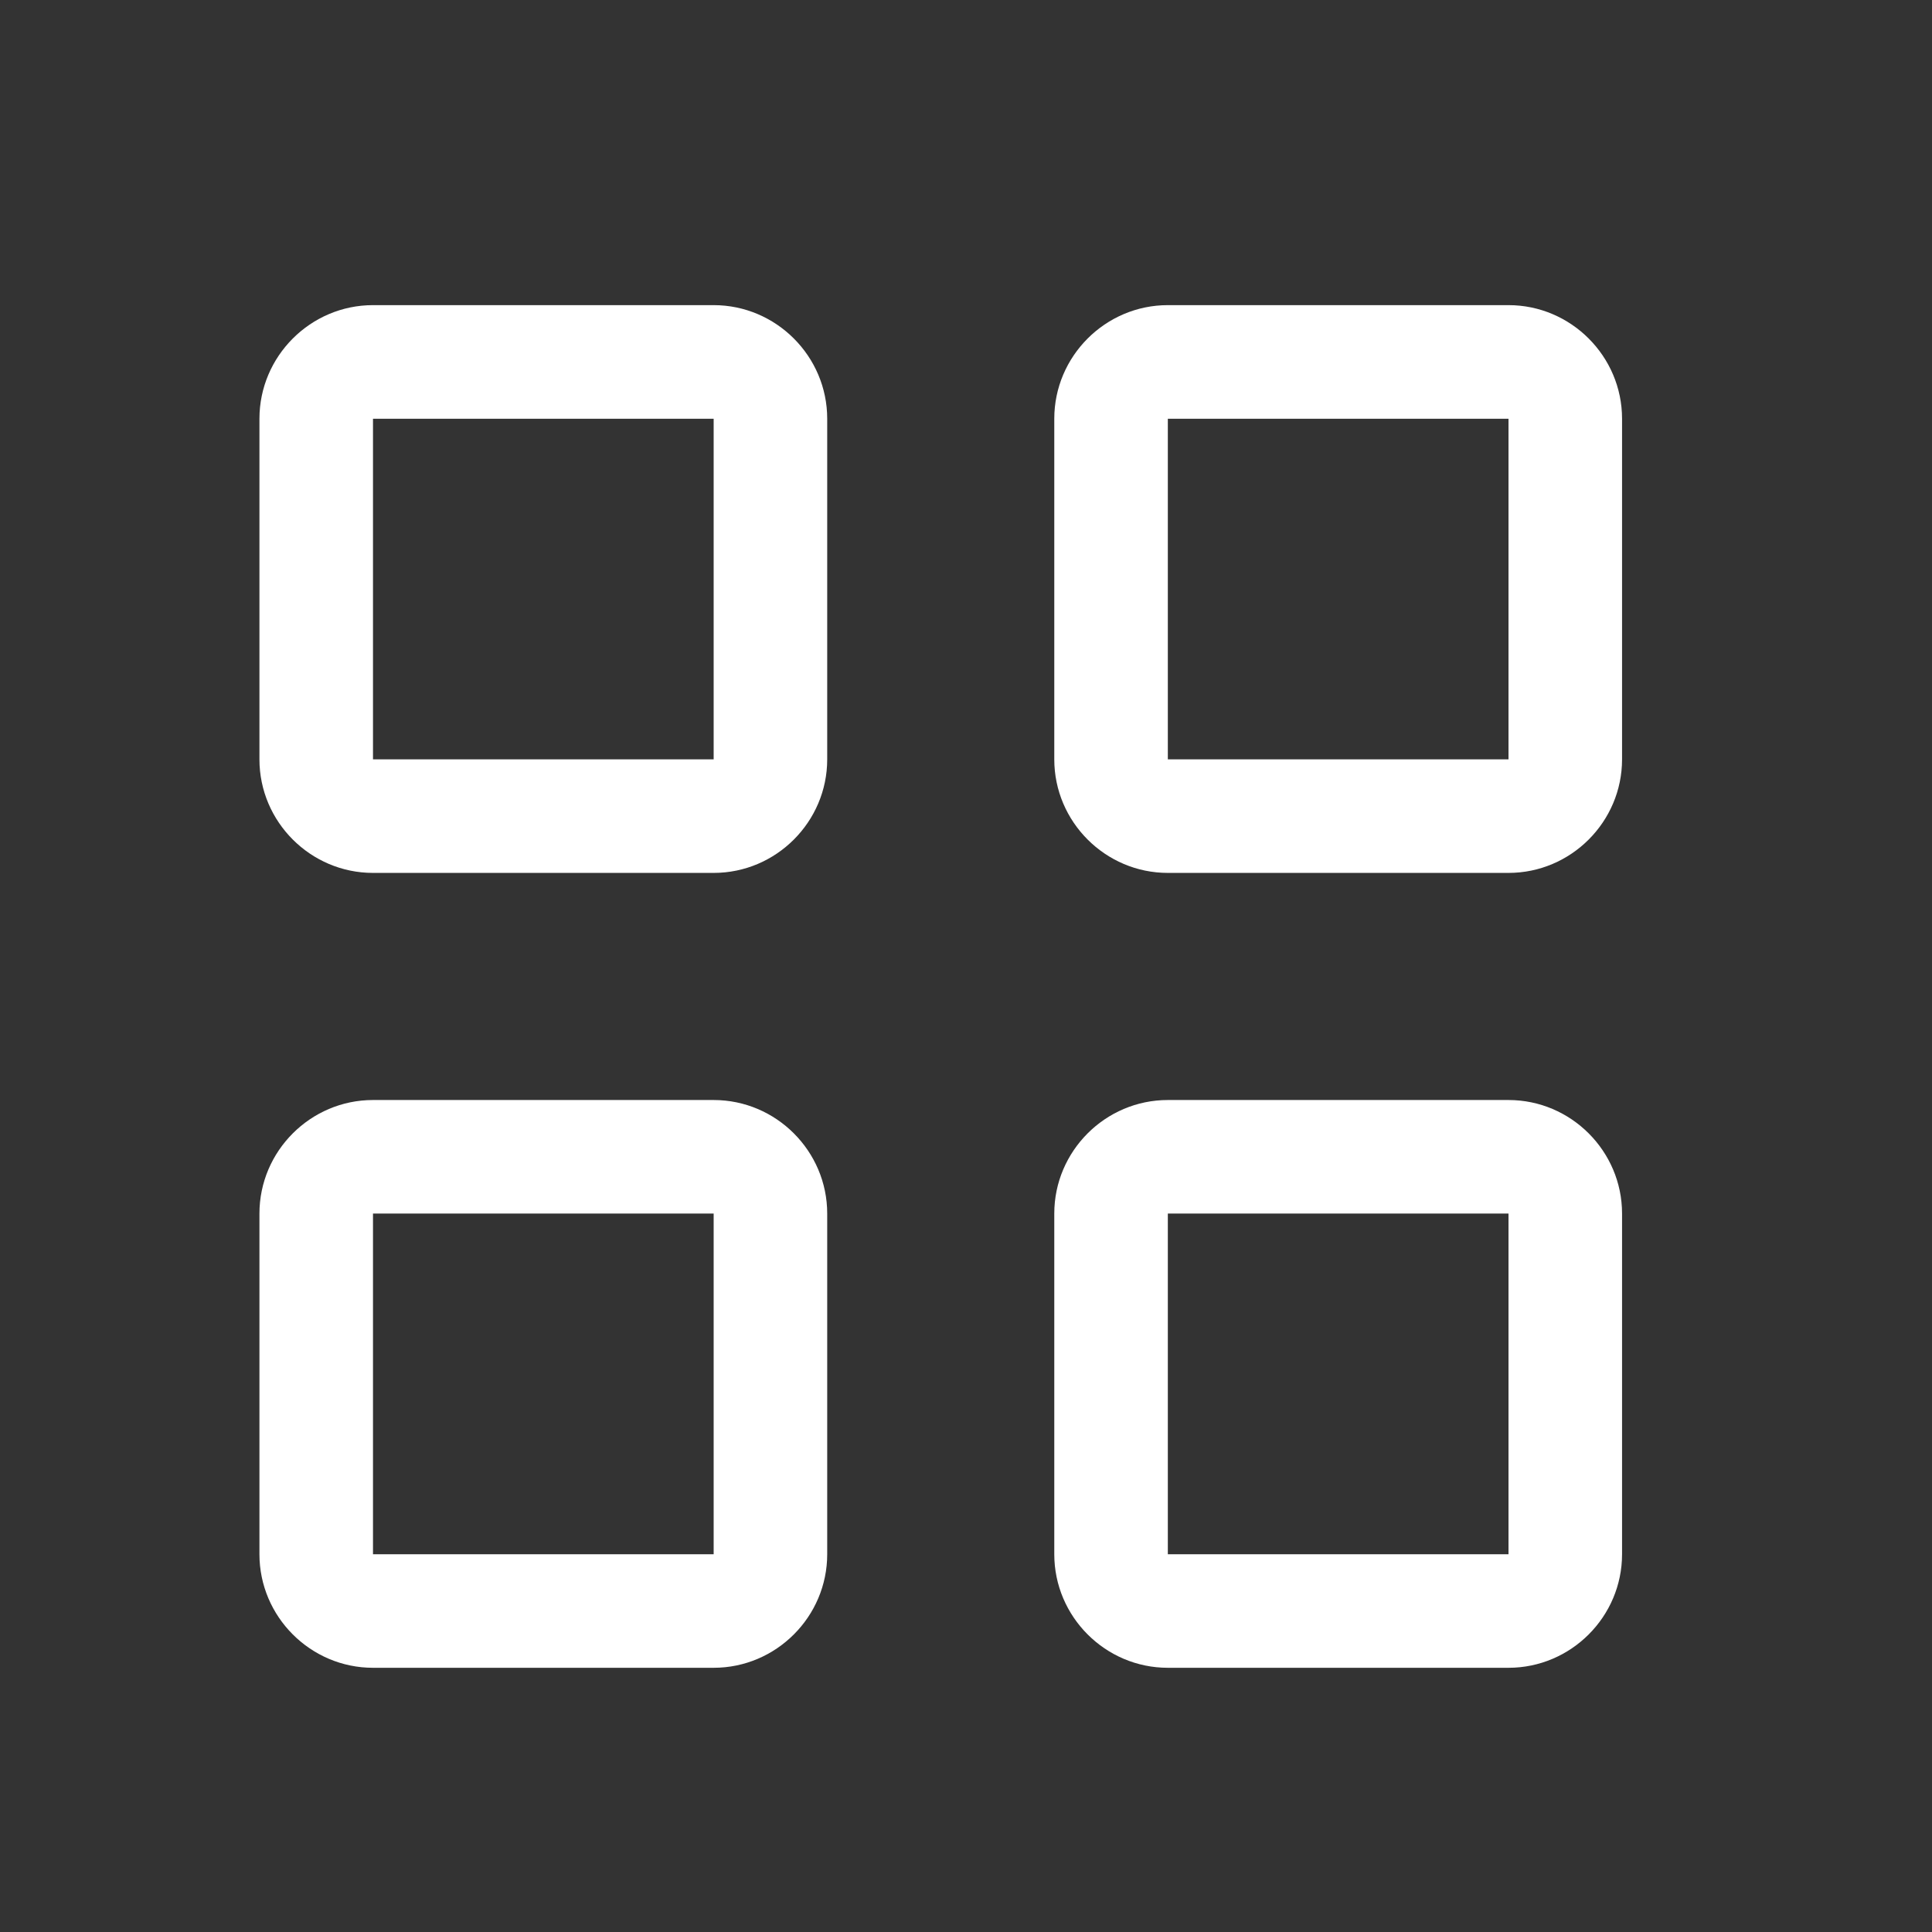
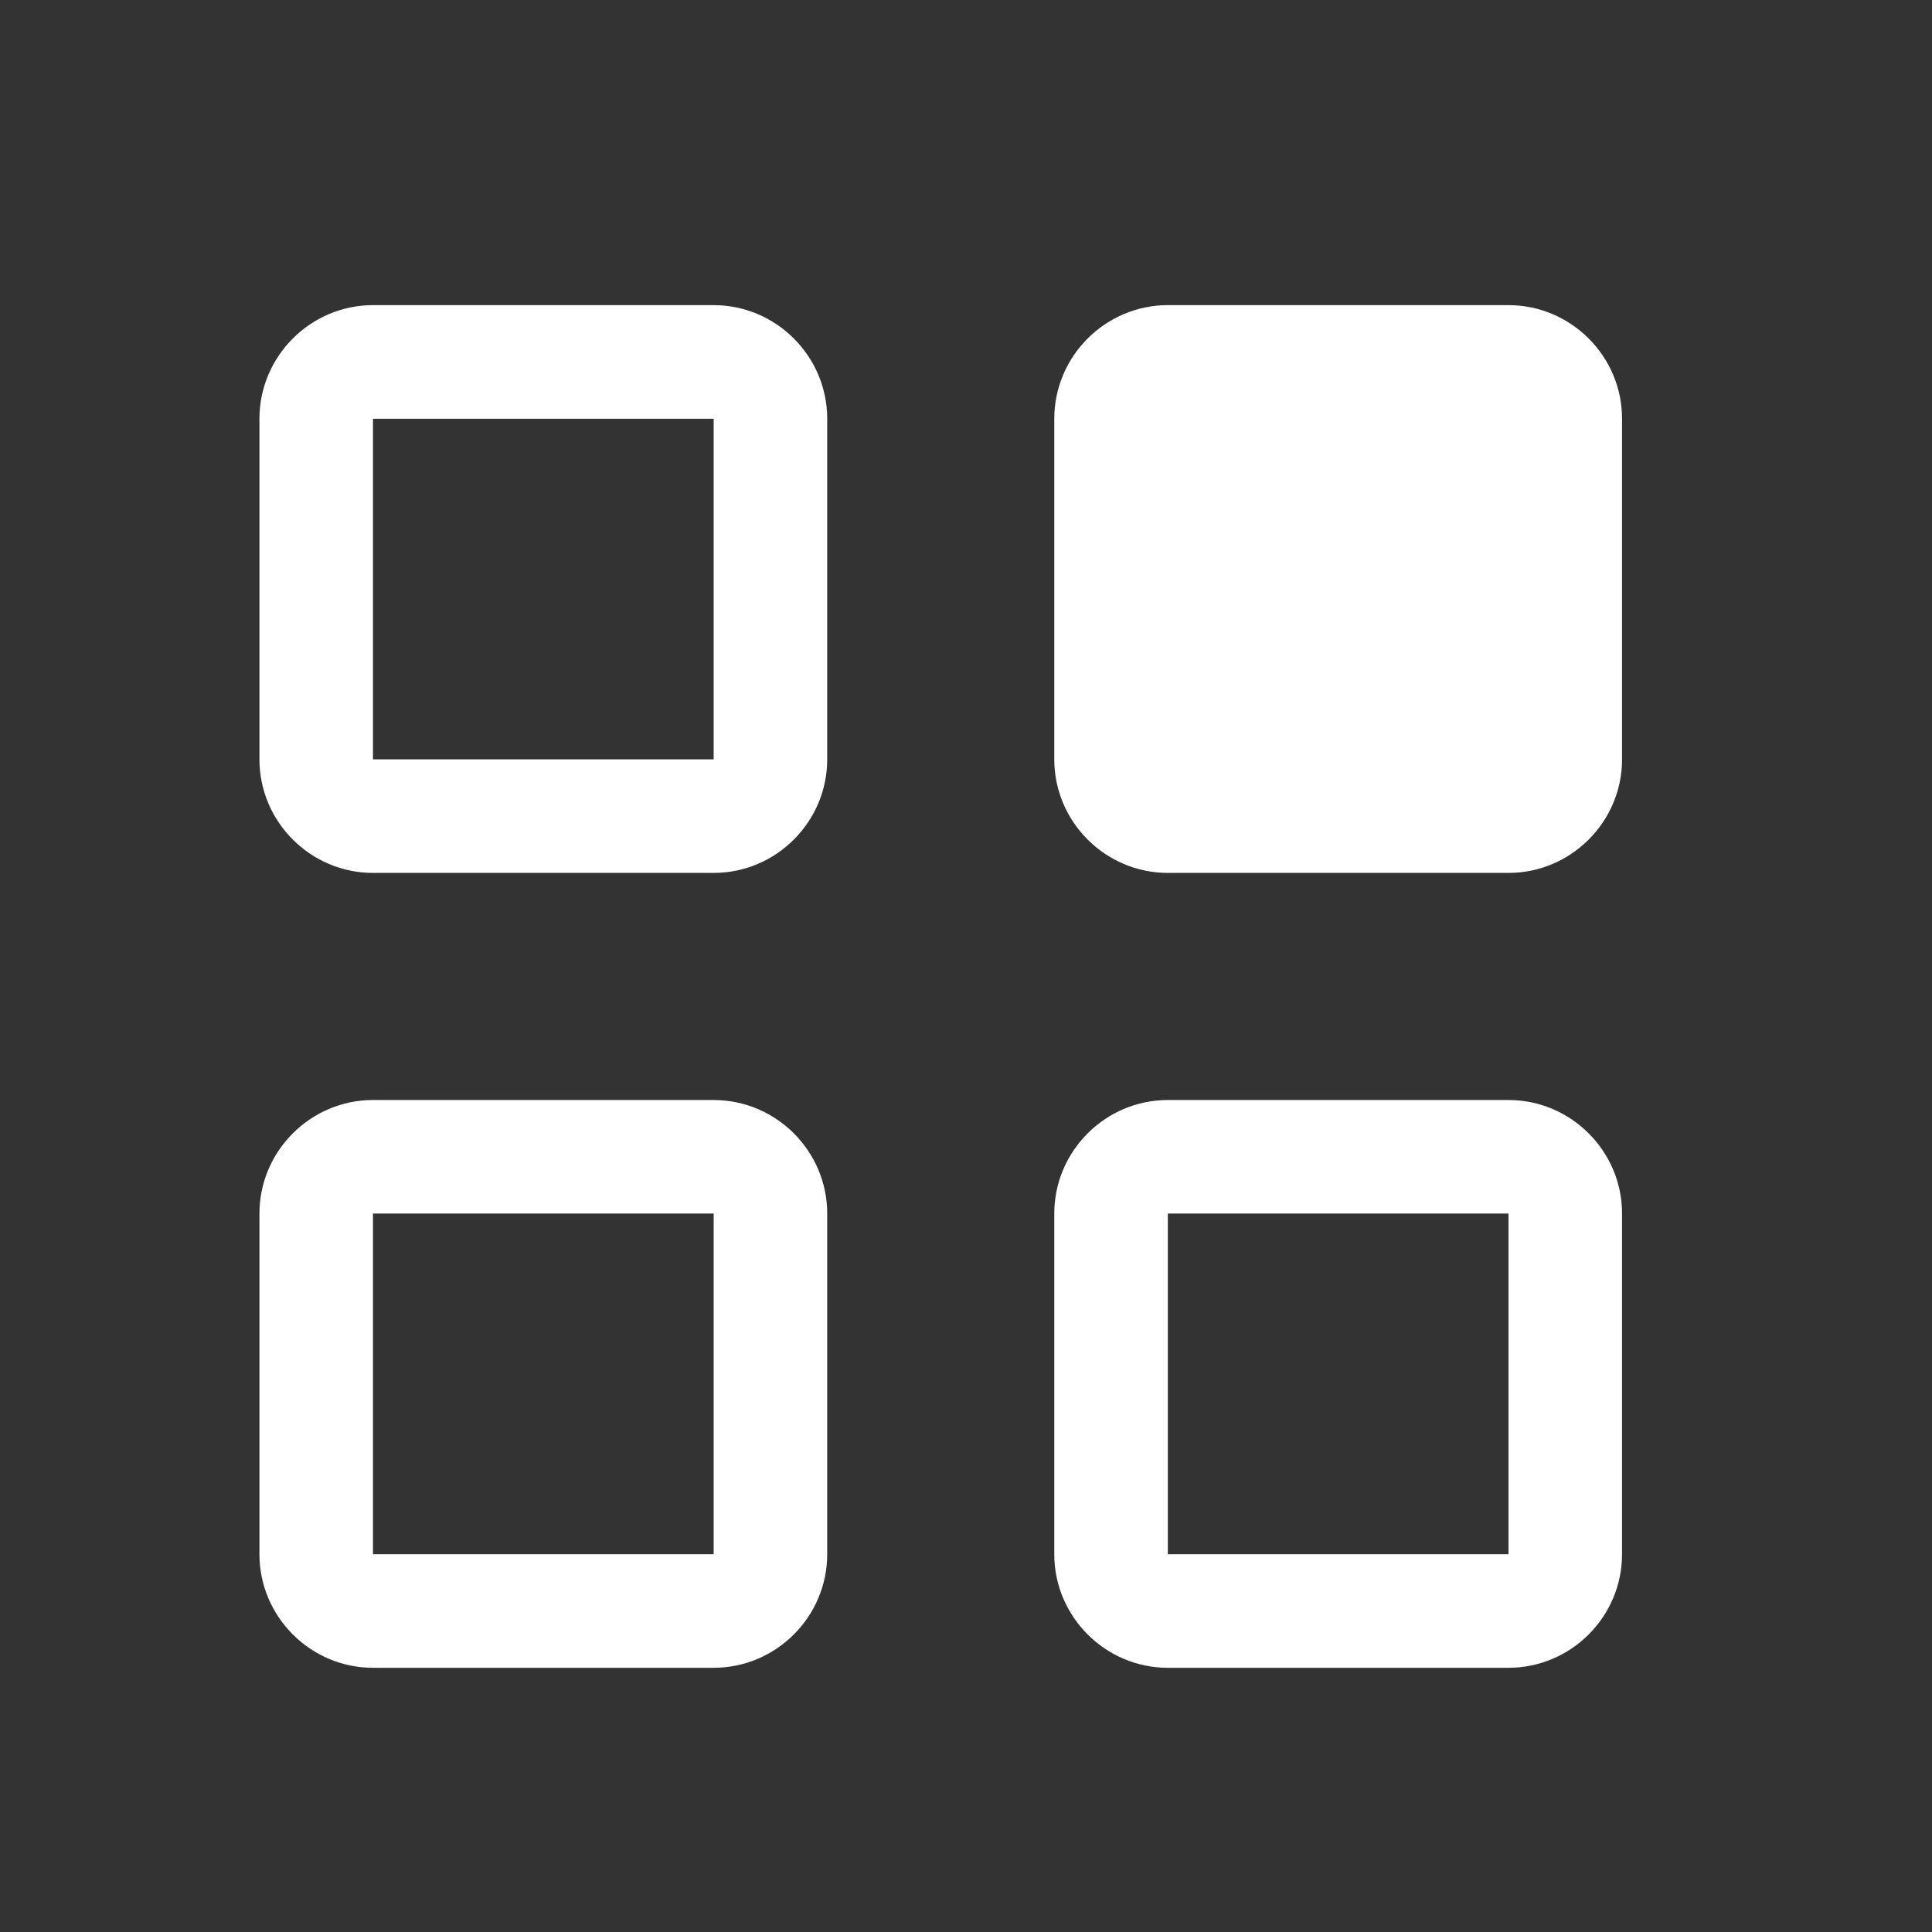
<svg xmlns="http://www.w3.org/2000/svg" width="49" height="49" viewBox="0 0 49 49" fill="none">
  <rect x="0" y="0" width="49" height="49" fill="#333333" stroke="none" />
-   <path fill-rule="evenodd" clip-rule="evenodd" d="M9.46 7.739H18.1C19.684 7.739 20.98 9.036 20.98 10.62V19.259C20.98 20.843 19.684 22.139 18.1 22.139H9.46C7.876 22.139 6.58 20.843 6.58 19.259V10.62C6.58 9.036 7.876 7.739 9.46 7.739ZM9.46 10.62V19.259H18.1V10.62H9.46ZM29.619 7.739H38.259C39.843 7.739 41.139 9.036 41.139 10.62V19.259C41.139 20.843 39.843 22.139 38.259 22.139H29.619C28.035 22.139 26.739 20.843 26.739 19.259V10.62C26.739 9.036 28.035 7.739 29.619 7.739ZM29.619 10.62V19.259H38.259V10.62H29.619ZM18.1 27.899H9.46C7.876 27.899 6.58 29.195 6.58 30.779V39.419C6.58 41.003 7.876 42.299 9.46 42.299H18.1C19.684 42.299 20.98 41.003 20.98 39.419V30.779C20.98 29.195 19.684 27.899 18.1 27.899ZM9.46 39.419V30.779H18.1V39.419H9.46ZM29.619 27.899H38.259C39.843 27.899 41.139 29.195 41.139 30.779V39.419C41.139 41.003 39.843 42.299 38.259 42.299H29.619C28.035 42.299 26.739 41.003 26.739 39.419V30.779C26.739 29.195 28.035 27.899 29.619 27.899ZM29.619 30.779V39.419H38.259V30.779H29.619Z" fill="white" />
+   <path fill-rule="evenodd" clip-rule="evenodd" d="M9.46 7.739H18.1C19.684 7.739 20.98 9.036 20.98 10.62V19.259C20.98 20.843 19.684 22.139 18.1 22.139H9.46C7.876 22.139 6.58 20.843 6.58 19.259V10.62C6.58 9.036 7.876 7.739 9.46 7.739ZM9.46 10.62V19.259H18.1V10.62H9.46ZM29.619 7.739H38.259C39.843 7.739 41.139 9.036 41.139 10.62V19.259C41.139 20.843 39.843 22.139 38.259 22.139H29.619C28.035 22.139 26.739 20.843 26.739 19.259V10.62C26.739 9.036 28.035 7.739 29.619 7.739ZM29.619 10.62H38.259V10.62H29.619ZM18.1 27.899H9.46C7.876 27.899 6.58 29.195 6.58 30.779V39.419C6.58 41.003 7.876 42.299 9.46 42.299H18.1C19.684 42.299 20.98 41.003 20.98 39.419V30.779C20.98 29.195 19.684 27.899 18.1 27.899ZM9.46 39.419V30.779H18.1V39.419H9.46ZM29.619 27.899H38.259C39.843 27.899 41.139 29.195 41.139 30.779V39.419C41.139 41.003 39.843 42.299 38.259 42.299H29.619C28.035 42.299 26.739 41.003 26.739 39.419V30.779C26.739 29.195 28.035 27.899 29.619 27.899ZM29.619 30.779V39.419H38.259V30.779H29.619Z" fill="white" />
</svg>